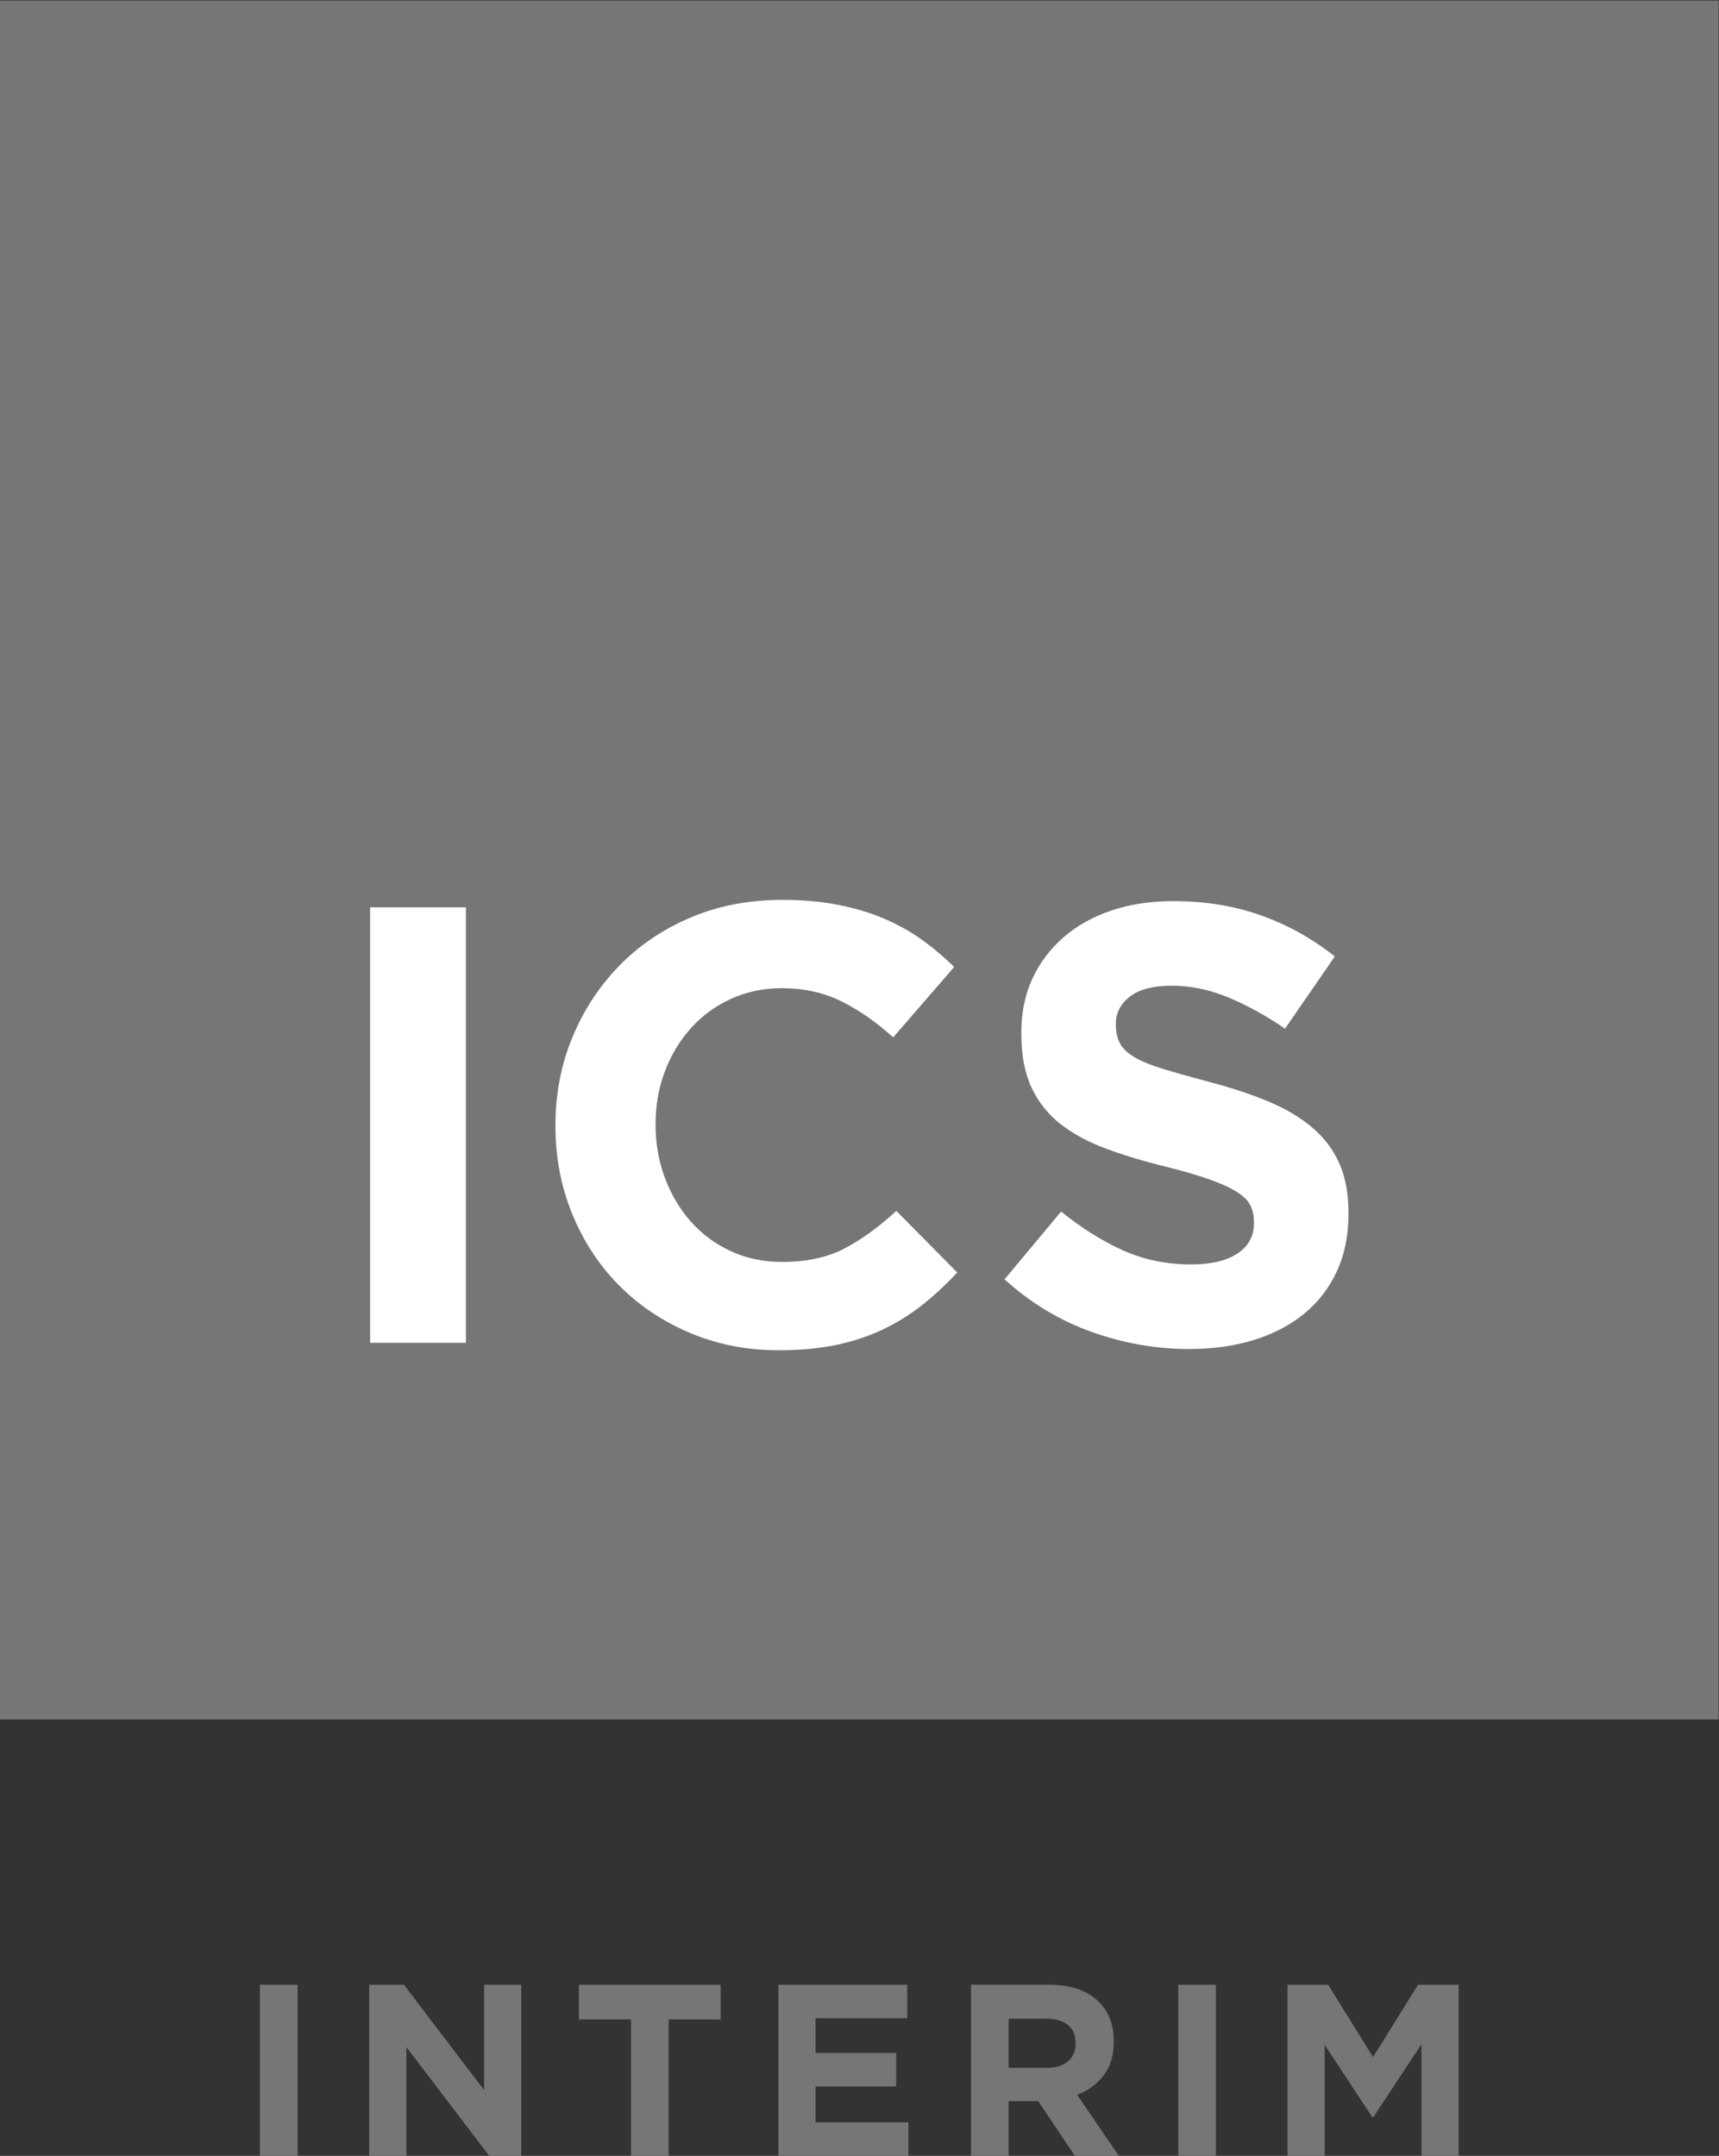
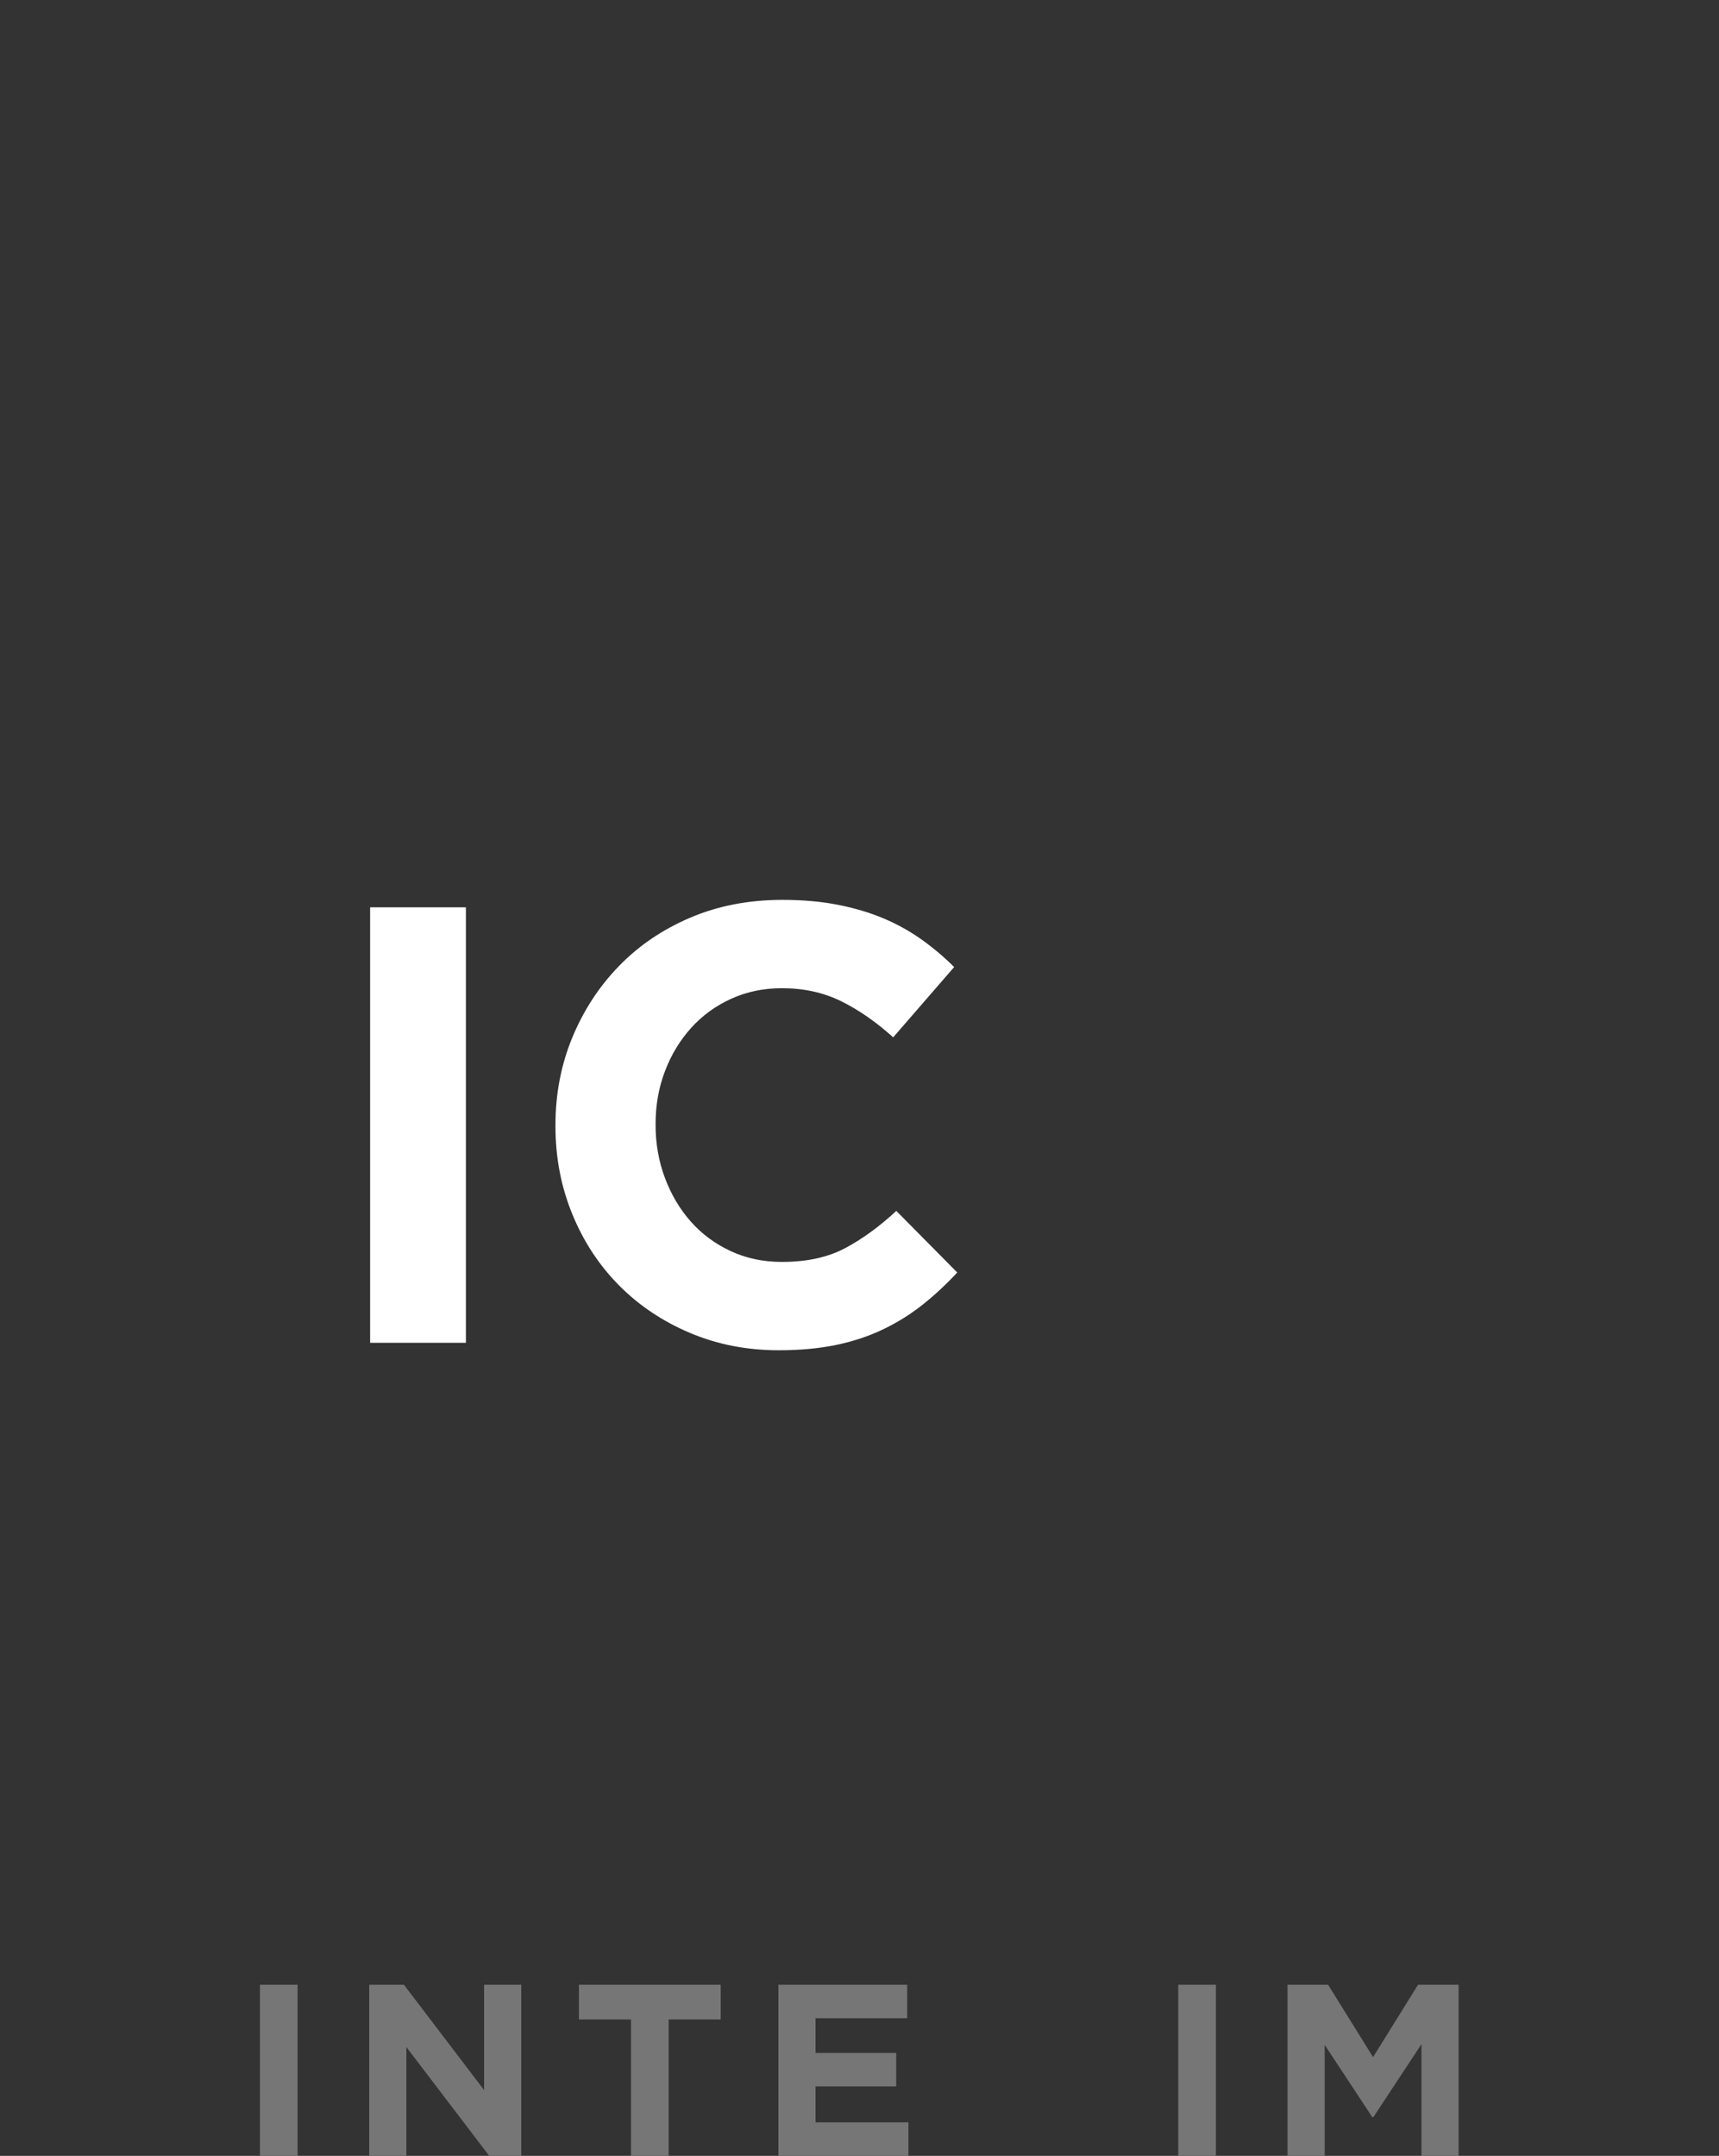
<svg xmlns="http://www.w3.org/2000/svg" xmlns:ns1="http://sodipodi.sourceforge.net/DTD/sodipodi-0.dtd" xmlns:ns2="http://www.inkscape.org/namespaces/inkscape" version="1.1" id="svg2" xml:space="preserve" width="431.16" height="540.64" viewBox="0 0 431.16 540.64" ns1:docname="Logo_ICS_Interim_Rood_PMS.eps">
  <rect x="0" y="0" width="431.16" height="540.64" fill="#333333" stroke="none" />
  <defs id="defs6" />
  <ns1:namedview id="namedview4" pagecolor="#ffffff" bordercolor="#666666" borderopacity="1.0" ns2:pageshadow="2" ns2:pageopacity="0.0" ns2:pagecheckerboard="0" />
  <g id="g8" ns2:groupmode="layer" ns2:label="ink_ext_XXXXXX" transform="matrix(1.333,0,0,-1.333,0,540.64)">
    <g id="g10" transform="scale(0.1)">
-       <path d="M 3233.72,4054.8 H 0 V 821.078 H 3233.72 V 4054.8" style="fill:#767676;fill-opacity:1;fill-rule:nonzero;stroke:none" id="path12" />
      <path d="M 696.398,2348.86 H 876.637 V 1529.62 H 696.398 v 819.24" style="fill:#ffffff;fill-opacity:1;fill-rule:nonzero;stroke:none" id="path14" />
      <path d="m 1465.31,1515.57 c -60.09,0 -115.86,10.94 -167.36,32.78 -51.5,21.83 -95.97,51.68 -133.42,89.53 -37.45,37.83 -66.71,82.5 -87.77,134 -21.07,51.5 -31.6,106.5 -31.6,165.02 v 2.34 c 0,58.52 10.53,113.32 31.6,164.43 21.06,51.09 50.32,95.97 87.77,134.59 37.45,38.62 82.31,69.05 134.59,91.29 52.26,22.23 110.01,33.35 173.21,33.35 38.22,0 73.15,-3.13 104.75,-9.36 31.6,-6.25 60.27,-14.83 86.01,-25.75 25.75,-10.93 49.54,-24.19 71.4,-39.79 21.83,-15.61 42.13,-32.77 60.86,-51.5 l -114.7,-132.24 c -32,28.86 -64.57,51.49 -97.72,67.88 -33.17,16.38 -70.42,24.58 -111.77,24.58 -34.34,0 -66.12,-6.65 -95.38,-19.9 -29.26,-13.28 -54.42,-31.6 -75.49,-55 -21.06,-23.41 -37.45,-50.54 -49.15,-81.35 -11.71,-30.83 -17.56,-63.78 -17.56,-98.89 v -2.34 c 0,-35.11 5.85,-68.28 17.56,-99.48 11.7,-31.21 27.88,-58.52 48.57,-81.93 20.66,-23.4 45.64,-41.94 74.9,-55.58 29.26,-13.67 61.44,-20.48 96.55,-20.48 46.82,0 86.4,8.57 118.79,25.74 32.37,17.16 64.55,40.56 96.55,70.22 l 114.7,-115.86 c -21.07,-22.64 -42.92,-42.92 -65.54,-60.86 -22.64,-17.95 -47.4,-33.36 -74.32,-46.23 -26.92,-12.87 -56.38,-22.64 -88.36,-29.25 -32,-6.63 -67.88,-9.96 -107.67,-9.96" style="fill:#ffffff;fill-opacity:1;fill-rule:nonzero;stroke:none" id="path16" />
-       <path d="m 2237.72,1517.92 c -62.43,0 -123.67,10.74 -183.74,32.18 -60.09,21.45 -114.69,54.42 -163.85,98.9 l 106.5,127.56 c 37.45,-30.43 75.87,-54.62 115.28,-72.55 39.39,-17.96 82.51,-26.93 129.33,-26.93 37.45,0 66.5,6.83 87.18,20.48 20.66,13.64 31.02,32.57 31.02,56.77 v 2.34 c 0,11.7 -2.16,22.04 -6.46,31.01 -4.31,8.96 -12.53,17.36 -24.65,25.16 -12.12,7.79 -28.94,15.6 -50.45,23.41 -21.53,7.79 -49.48,15.98 -83.9,24.58 -41.47,10.13 -79.02,21.45 -112.66,33.94 -33.65,12.46 -62.19,27.89 -85.66,46.23 -23.48,18.31 -41.65,41.14 -54.56,68.46 -12.91,27.3 -19.37,61.24 -19.37,101.82 v 2.34 c 0,37.45 6.97,71.19 20.92,101.23 13.96,30.03 33.52,55.98 58.72,77.83 25.2,21.84 55.28,38.62 90.26,50.32 34.96,11.71 73.53,17.56 115.66,17.56 60.07,0 115.28,-8.98 165.6,-26.92 50.33,-17.95 96.56,-43.7 138.69,-77.24 l -93.63,-135.76 c -36.68,24.96 -72.56,44.66 -107.66,59.11 -35.12,14.42 -70.23,21.64 -105.34,21.64 -35.11,0 -61.44,-6.83 -78.99,-20.48 -17.56,-13.66 -26.33,-30.62 -26.33,-50.91 v -2.33 c 0,-13.28 2.53,-24.79 7.62,-34.53 5.08,-9.77 14.26,-18.55 27.57,-26.33 13.3,-7.81 31.49,-15.22 54.57,-22.24 23.08,-7.03 52.21,-15.21 87.43,-24.58 41.46,-10.93 78.41,-23.23 110.89,-36.86 32.46,-13.66 59.83,-30.05 82.14,-49.16 22.29,-19.12 39.12,-41.54 50.45,-67.29 11.34,-25.75 17.03,-56.58 17.03,-92.46 v -2.34 c 0,-40.58 -7.37,-76.65 -22.09,-108.25 -14.74,-31.6 -35.28,-58.13 -61.63,-79.59 -26.37,-21.46 -57.82,-37.85 -94.36,-49.15 -36.55,-11.3 -77.06,-16.97 -121.53,-16.97" style="fill:#ffffff;fill-opacity:1;fill-rule:nonzero;stroke:none" id="path18" />
      <path d="m 489.148,321.941 h 70.829 V 0 h -70.829 v 321.941" style="fill:#767676;fill-opacity:1;fill-rule:nonzero;stroke:none" id="path20" />
      <path d="m 694.73,321.941 h 65.309 L 910.895,123.719 v 198.222 h 69.906 V 0 h -60.25 L 764.637,204.66 V 0 H 694.73 v 321.941" style="fill:#767676;fill-opacity:1;fill-rule:nonzero;stroke:none" id="path22" />
      <path d="m 1187.3,256.629 h -97.96 v 65.312 h 266.75 v -65.312 h -97.96 V 0 h -70.83 v 256.629" style="fill:#767676;fill-opacity:1;fill-rule:nonzero;stroke:none" id="path24" />
      <path d="m 1464.63,321.941 h 242.38 V 258.93 h -172.47 v -65.309 h 151.77 v -63 H 1534.54 V 63.012 h 174.77 V 0 h -244.68 v 321.941" style="fill:#767676;fill-opacity:1;fill-rule:nonzero;stroke:none" id="path26" />
-       <path d="m 1969.62,165.57 c 17.48,0 30.89,4.141 40.24,12.418 9.35,8.282 14.03,19.321 14.03,33.114 v 0.918 c 0,15.332 -4.91,26.832 -14.72,34.5 -9.81,7.66 -23.46,11.492 -40.93,11.492 h -70.37 V 165.57 Z m -142.58,156.371 h 147.18 c 40.77,0 72.05,-10.882 93.82,-32.652 18.4,-18.398 27.6,-42.93 27.6,-73.59 v -0.918 c 0,-26.062 -6.37,-47.301 -19.09,-63.703 -12.73,-16.398 -29.36,-28.437 -49.9,-36.098 L 2105.29,0 h -82.78 l -68.99,103.02 h -0.92 -54.73 V 0 h -70.83 v 321.941" style="fill:#767676;fill-opacity:1;fill-rule:nonzero;stroke:none" id="path28" />
      <path d="m 2217.05,321.941 h 70.83 V 0 h -70.83 v 321.941" style="fill:#767676;fill-opacity:1;fill-rule:nonzero;stroke:none" id="path30" />
      <path d="m 2422.63,321.941 h 76.35 l 84.63,-136.132 84.62,136.132 h 76.35 V 0 h -69.91 V 210.18 L 2584.06,72.672 h -1.84 L 2492.54,208.801 V 0 h -69.91 v 321.941" style="fill:#767676;fill-opacity:1;fill-rule:nonzero;stroke:none" id="path32" />
    </g>
  </g>
</svg>